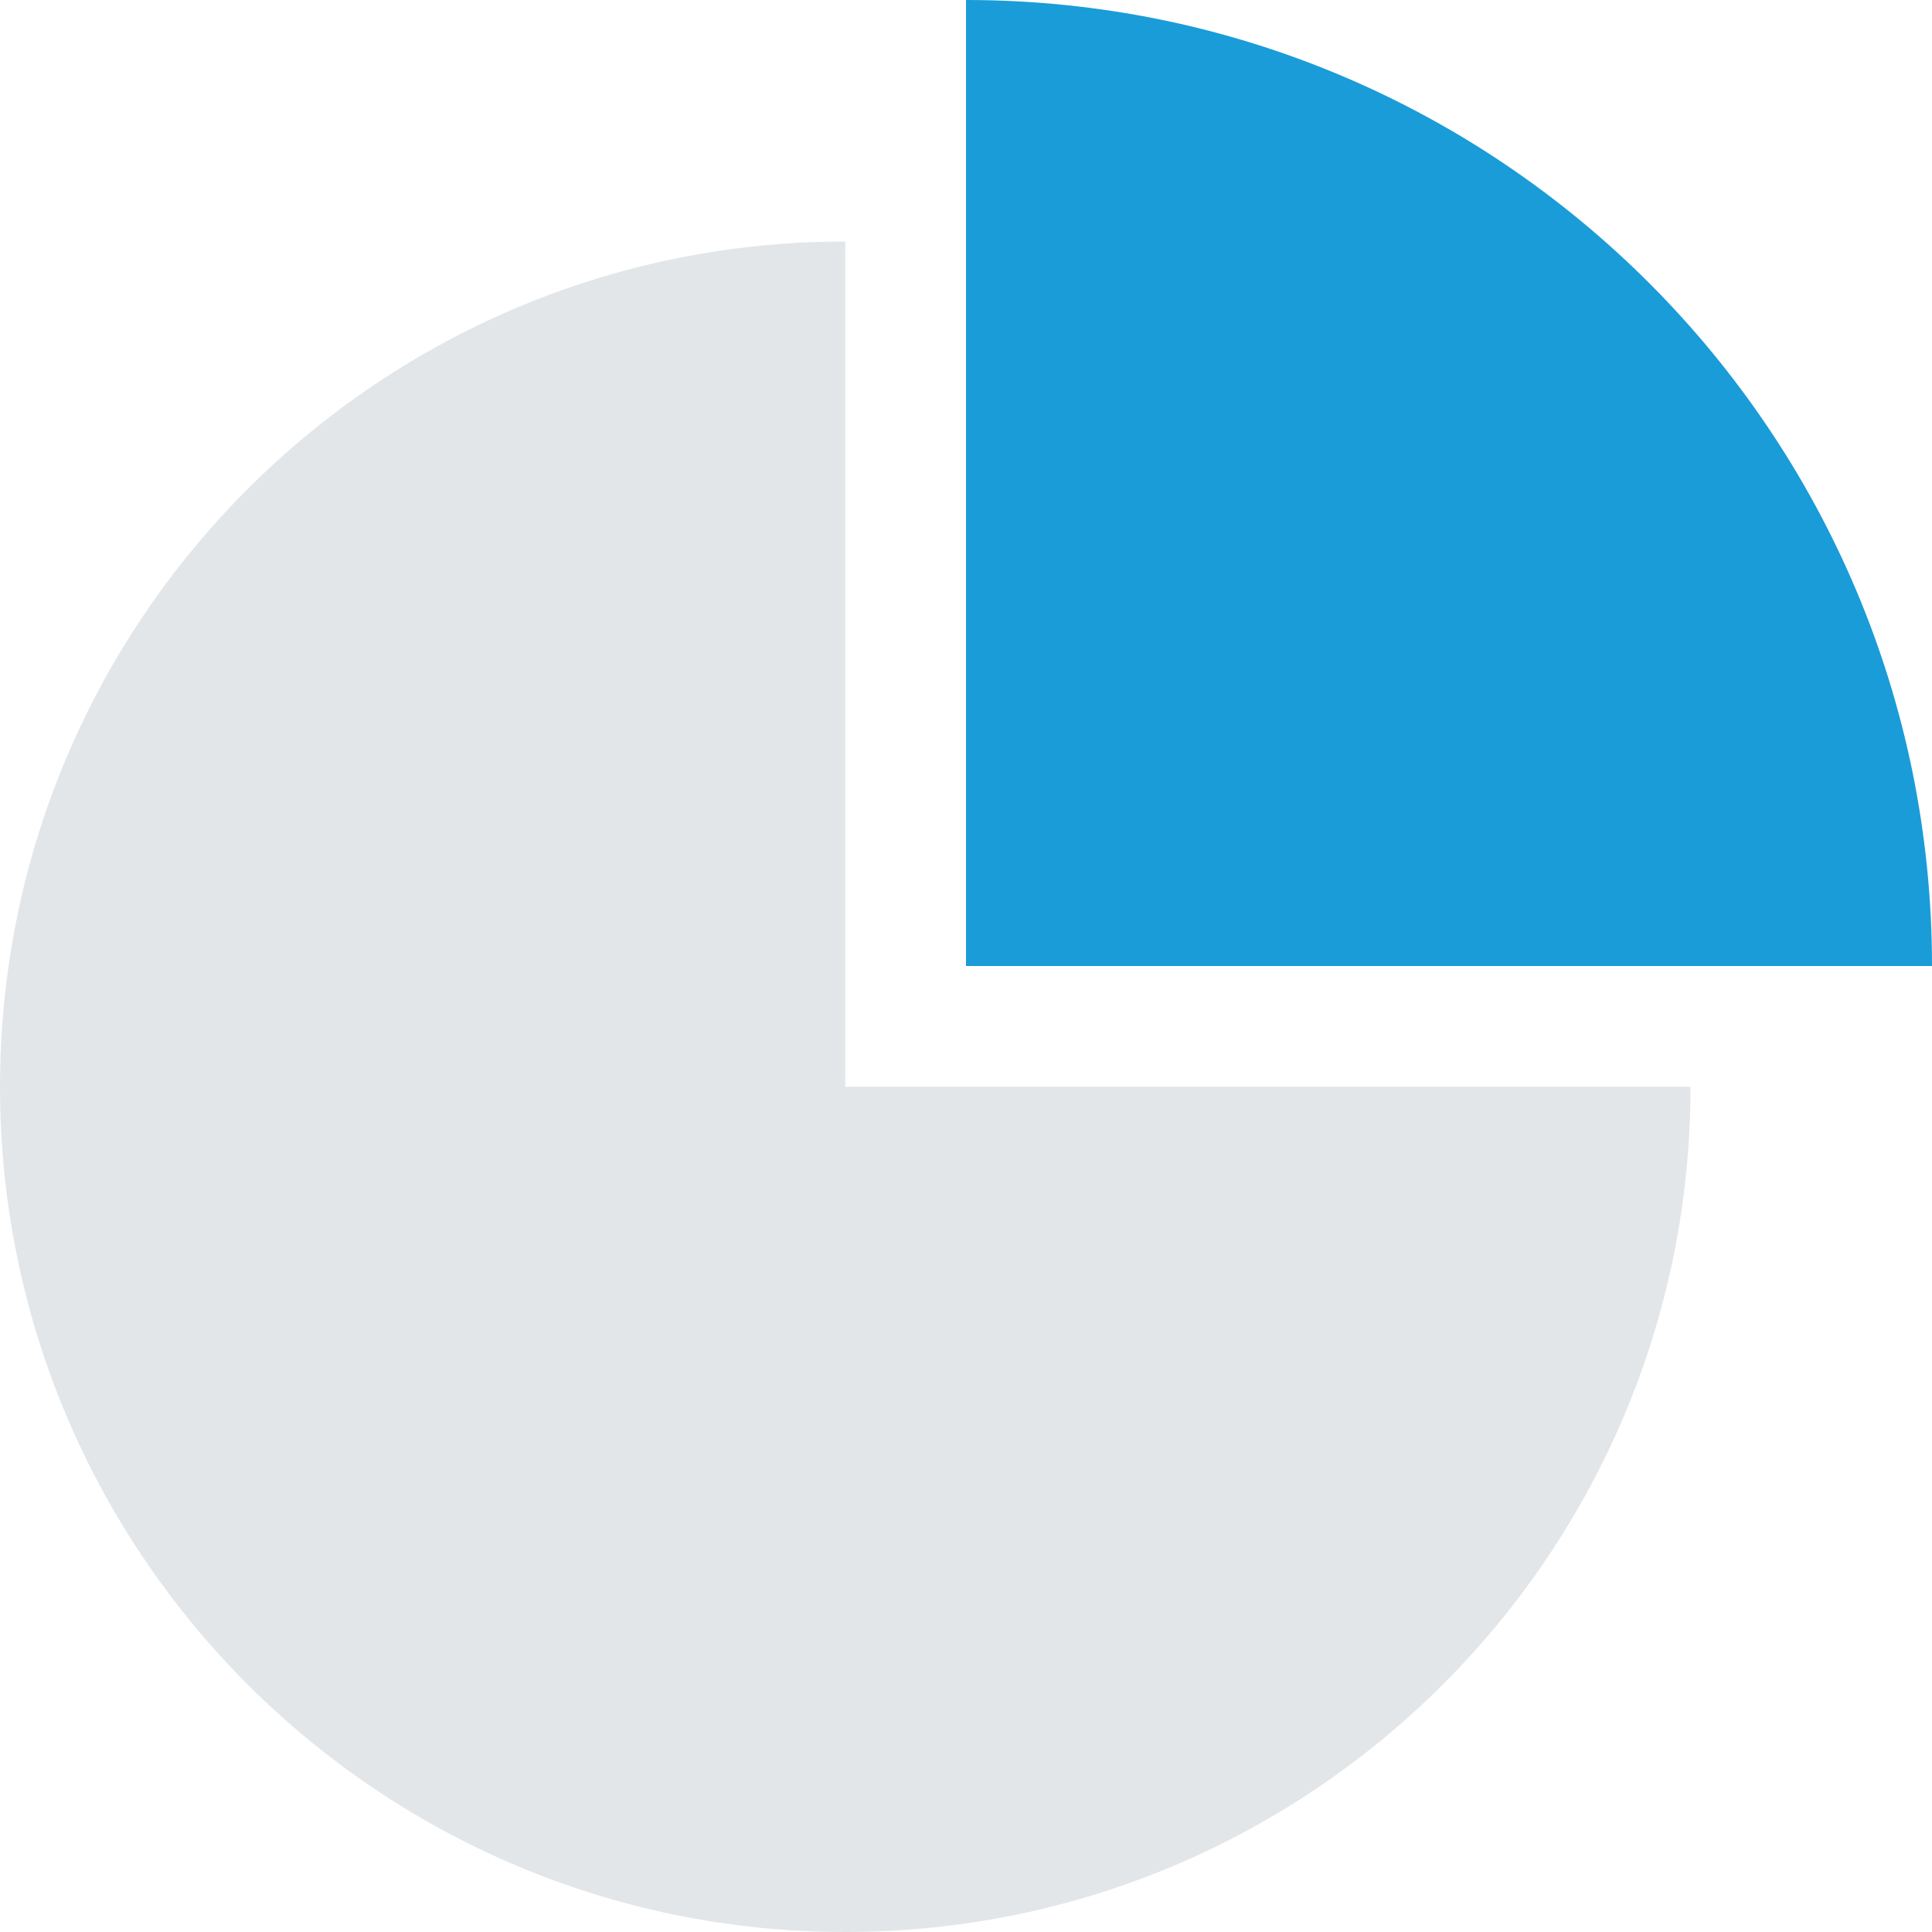
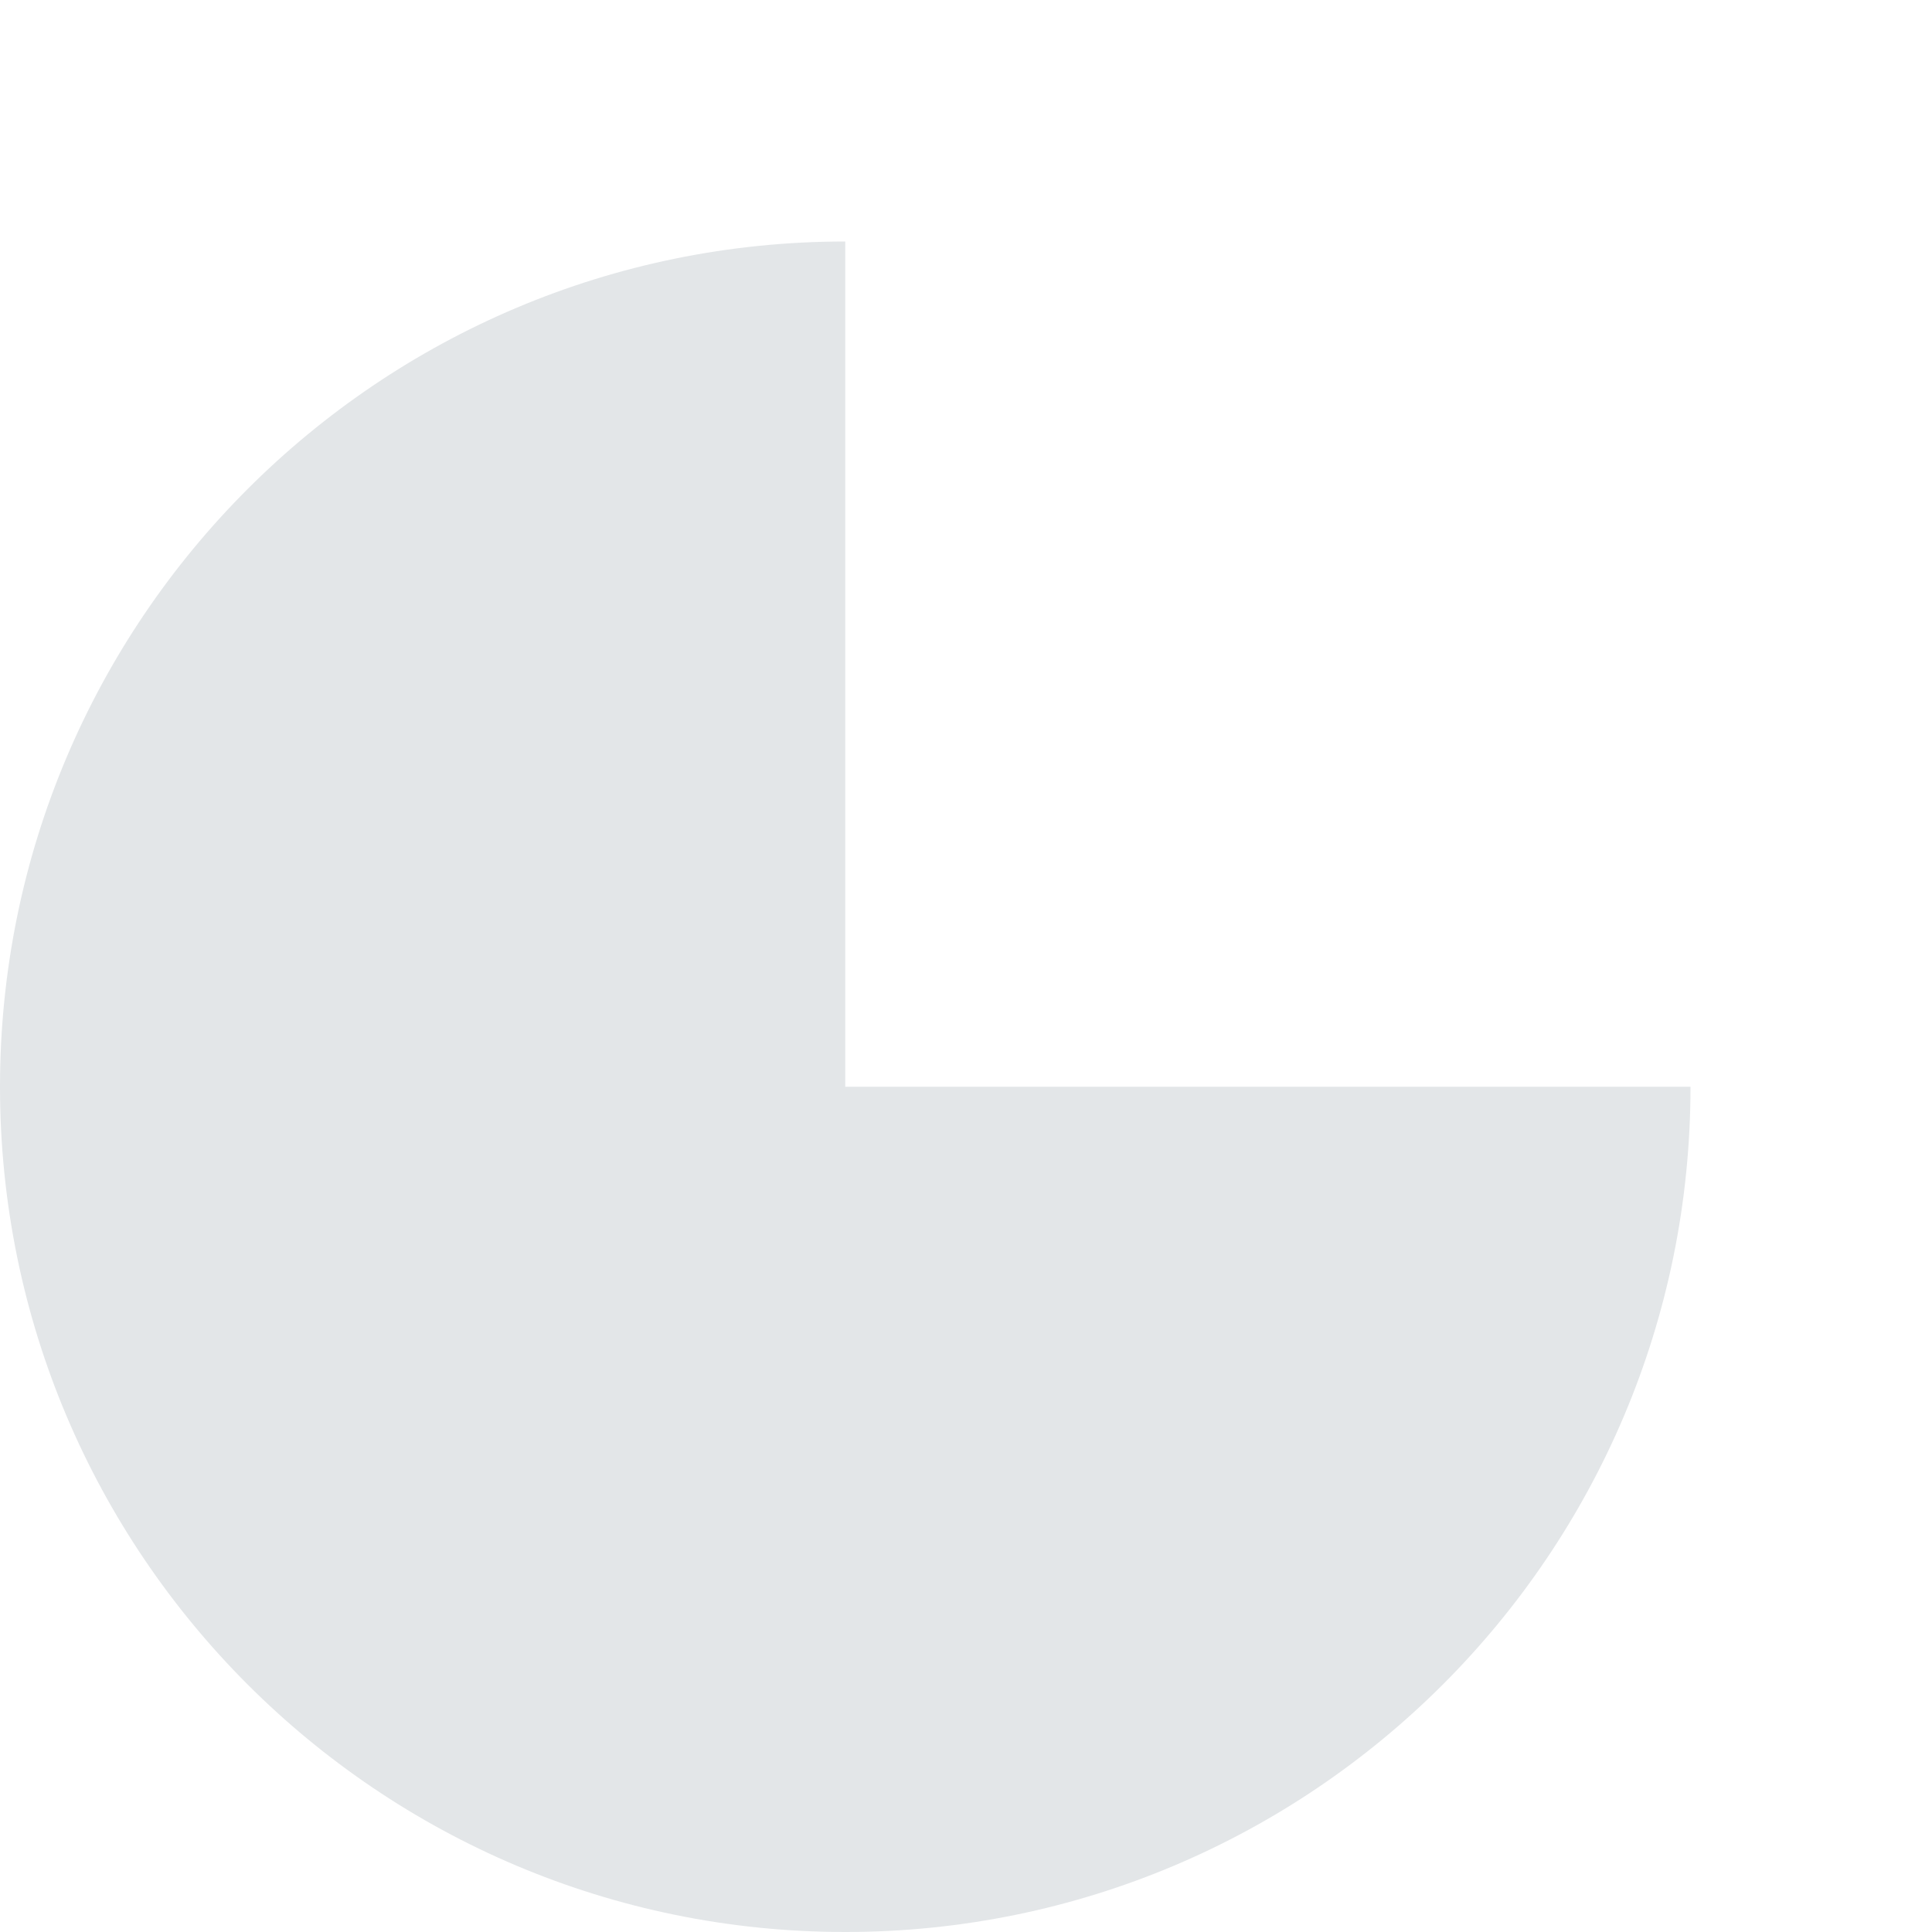
<svg xmlns="http://www.w3.org/2000/svg" width="64" height="64">
  <g fill="none" fill-rule="evenodd">
    <path d="M56 36c0 15.464-12.536 28-28 28S0 51.464 0 36 12.536 8 28 8v28h28Z" fill="#E3E6E8" />
-     <path d="M32 0c17.673 0 32 14.327 32 32H32V0Z" fill="#1A9CD8" />
  </g>
</svg>